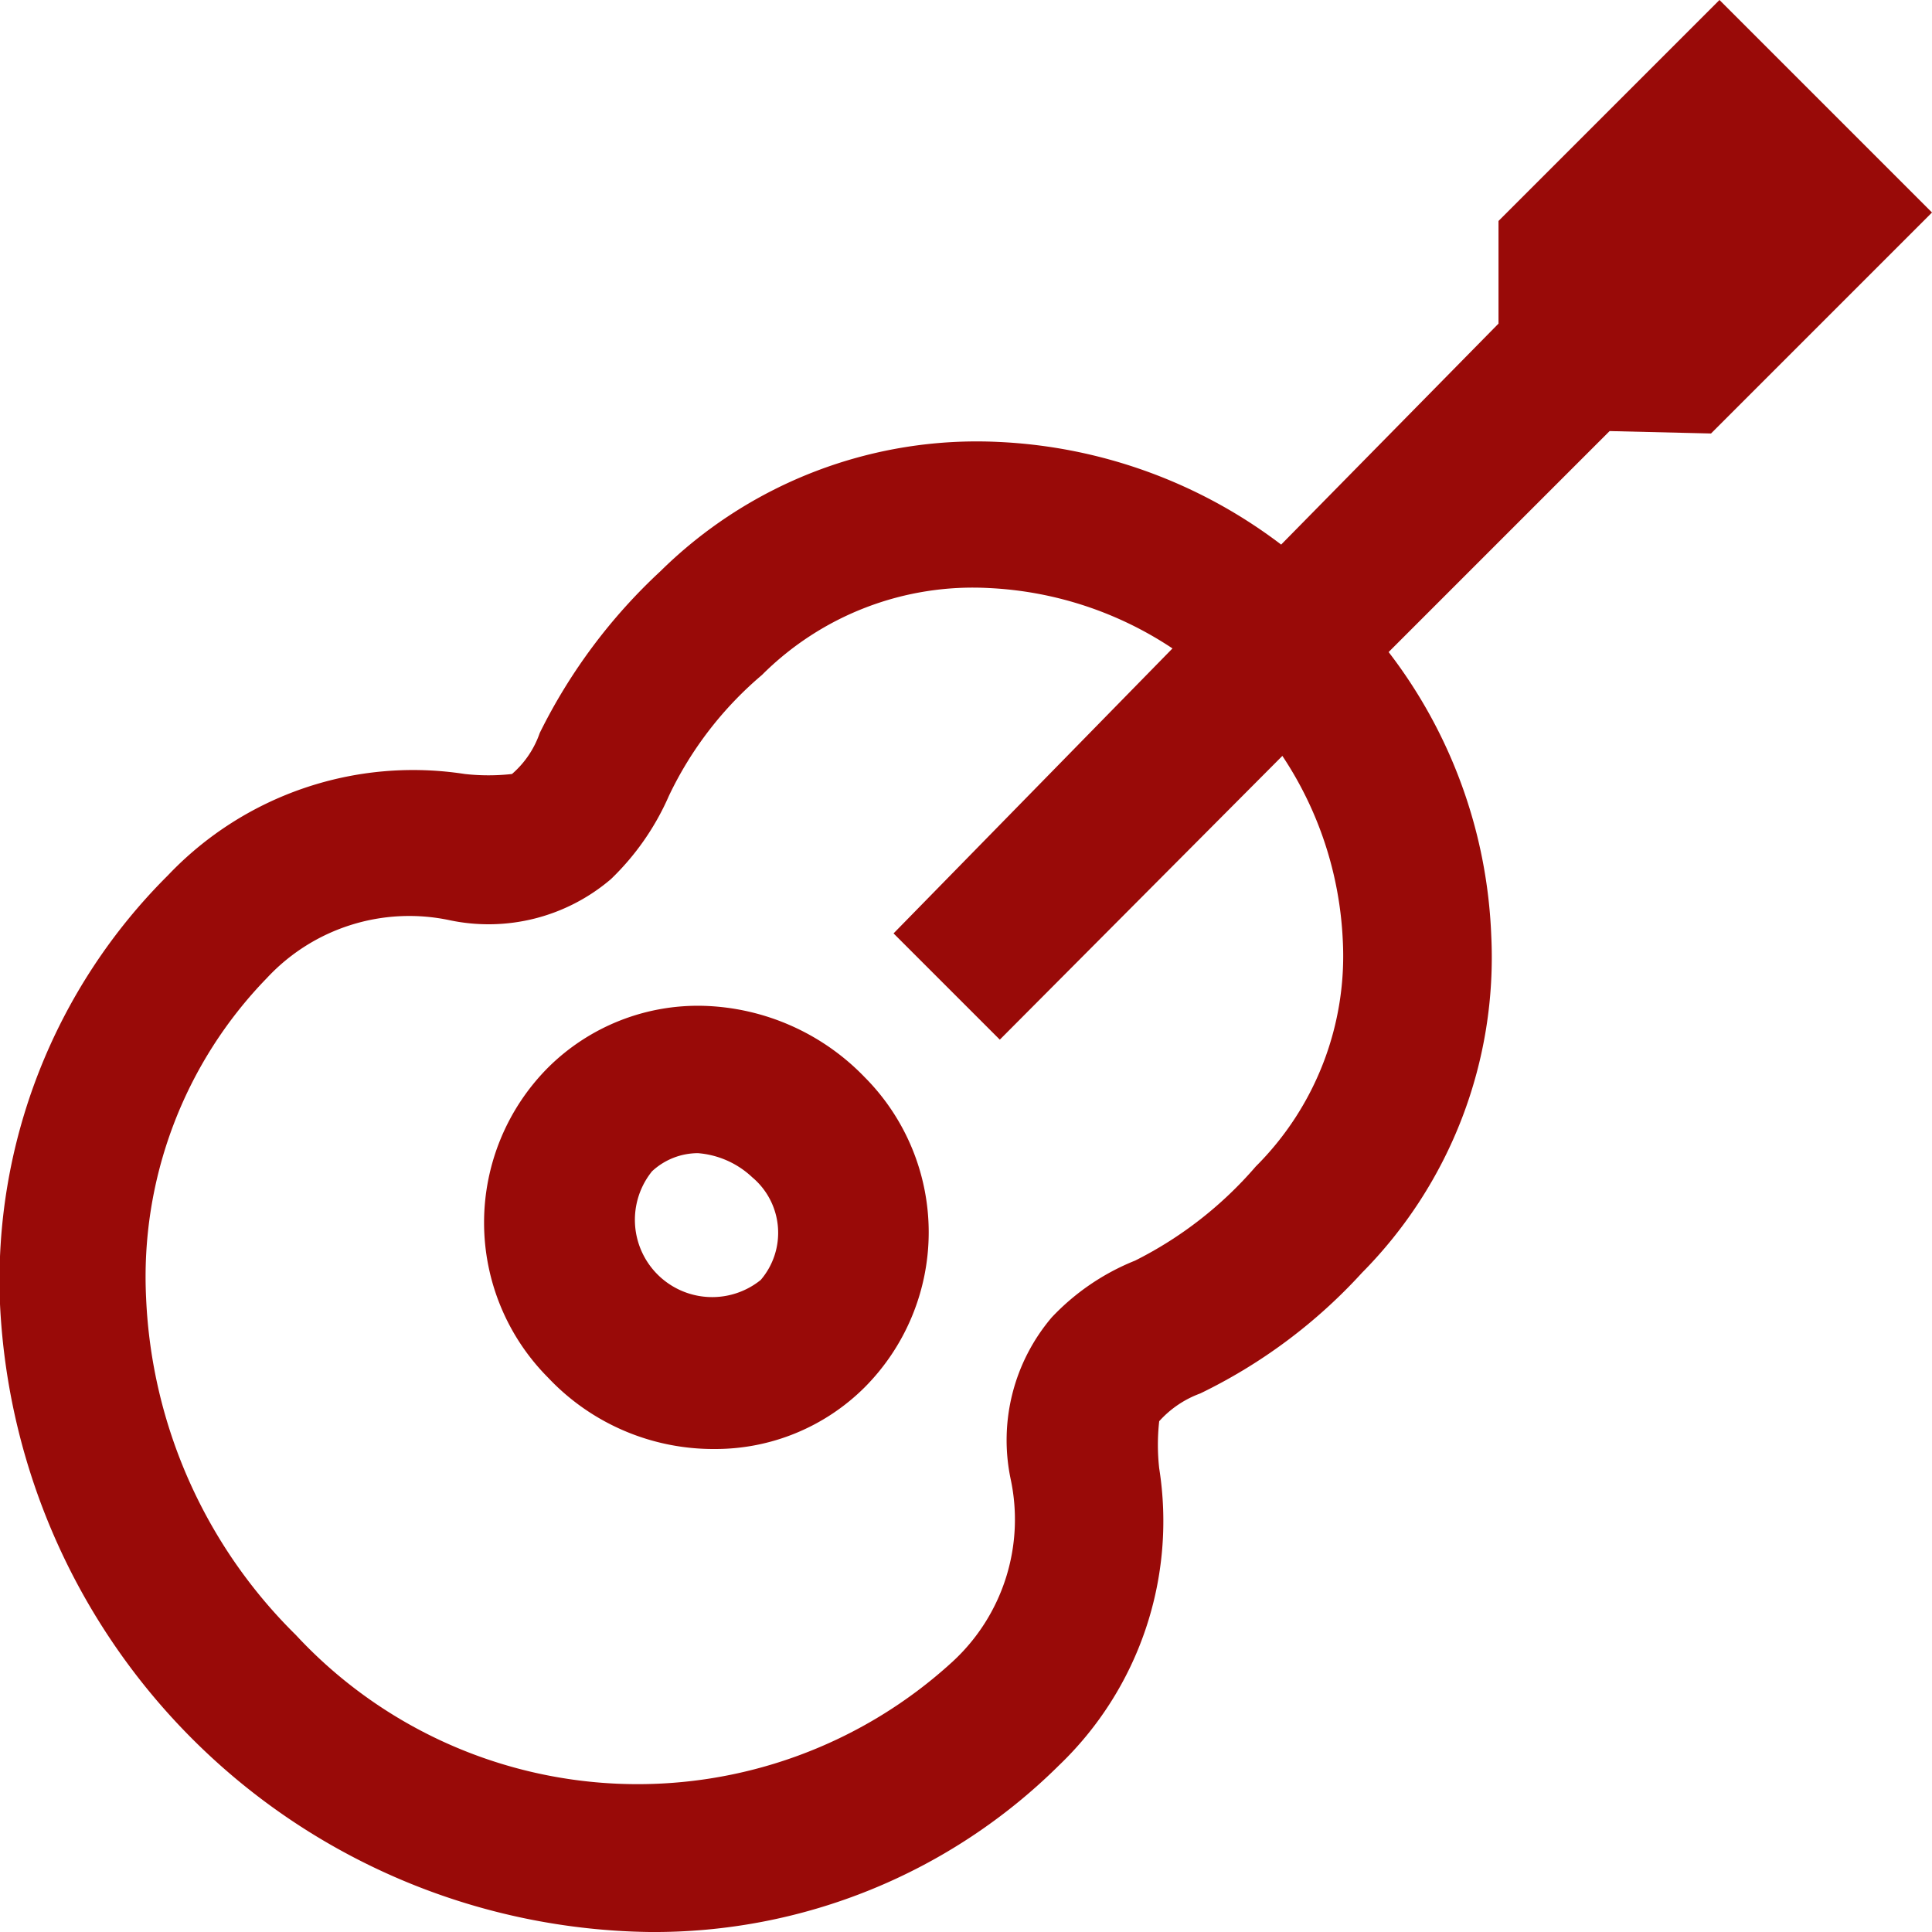
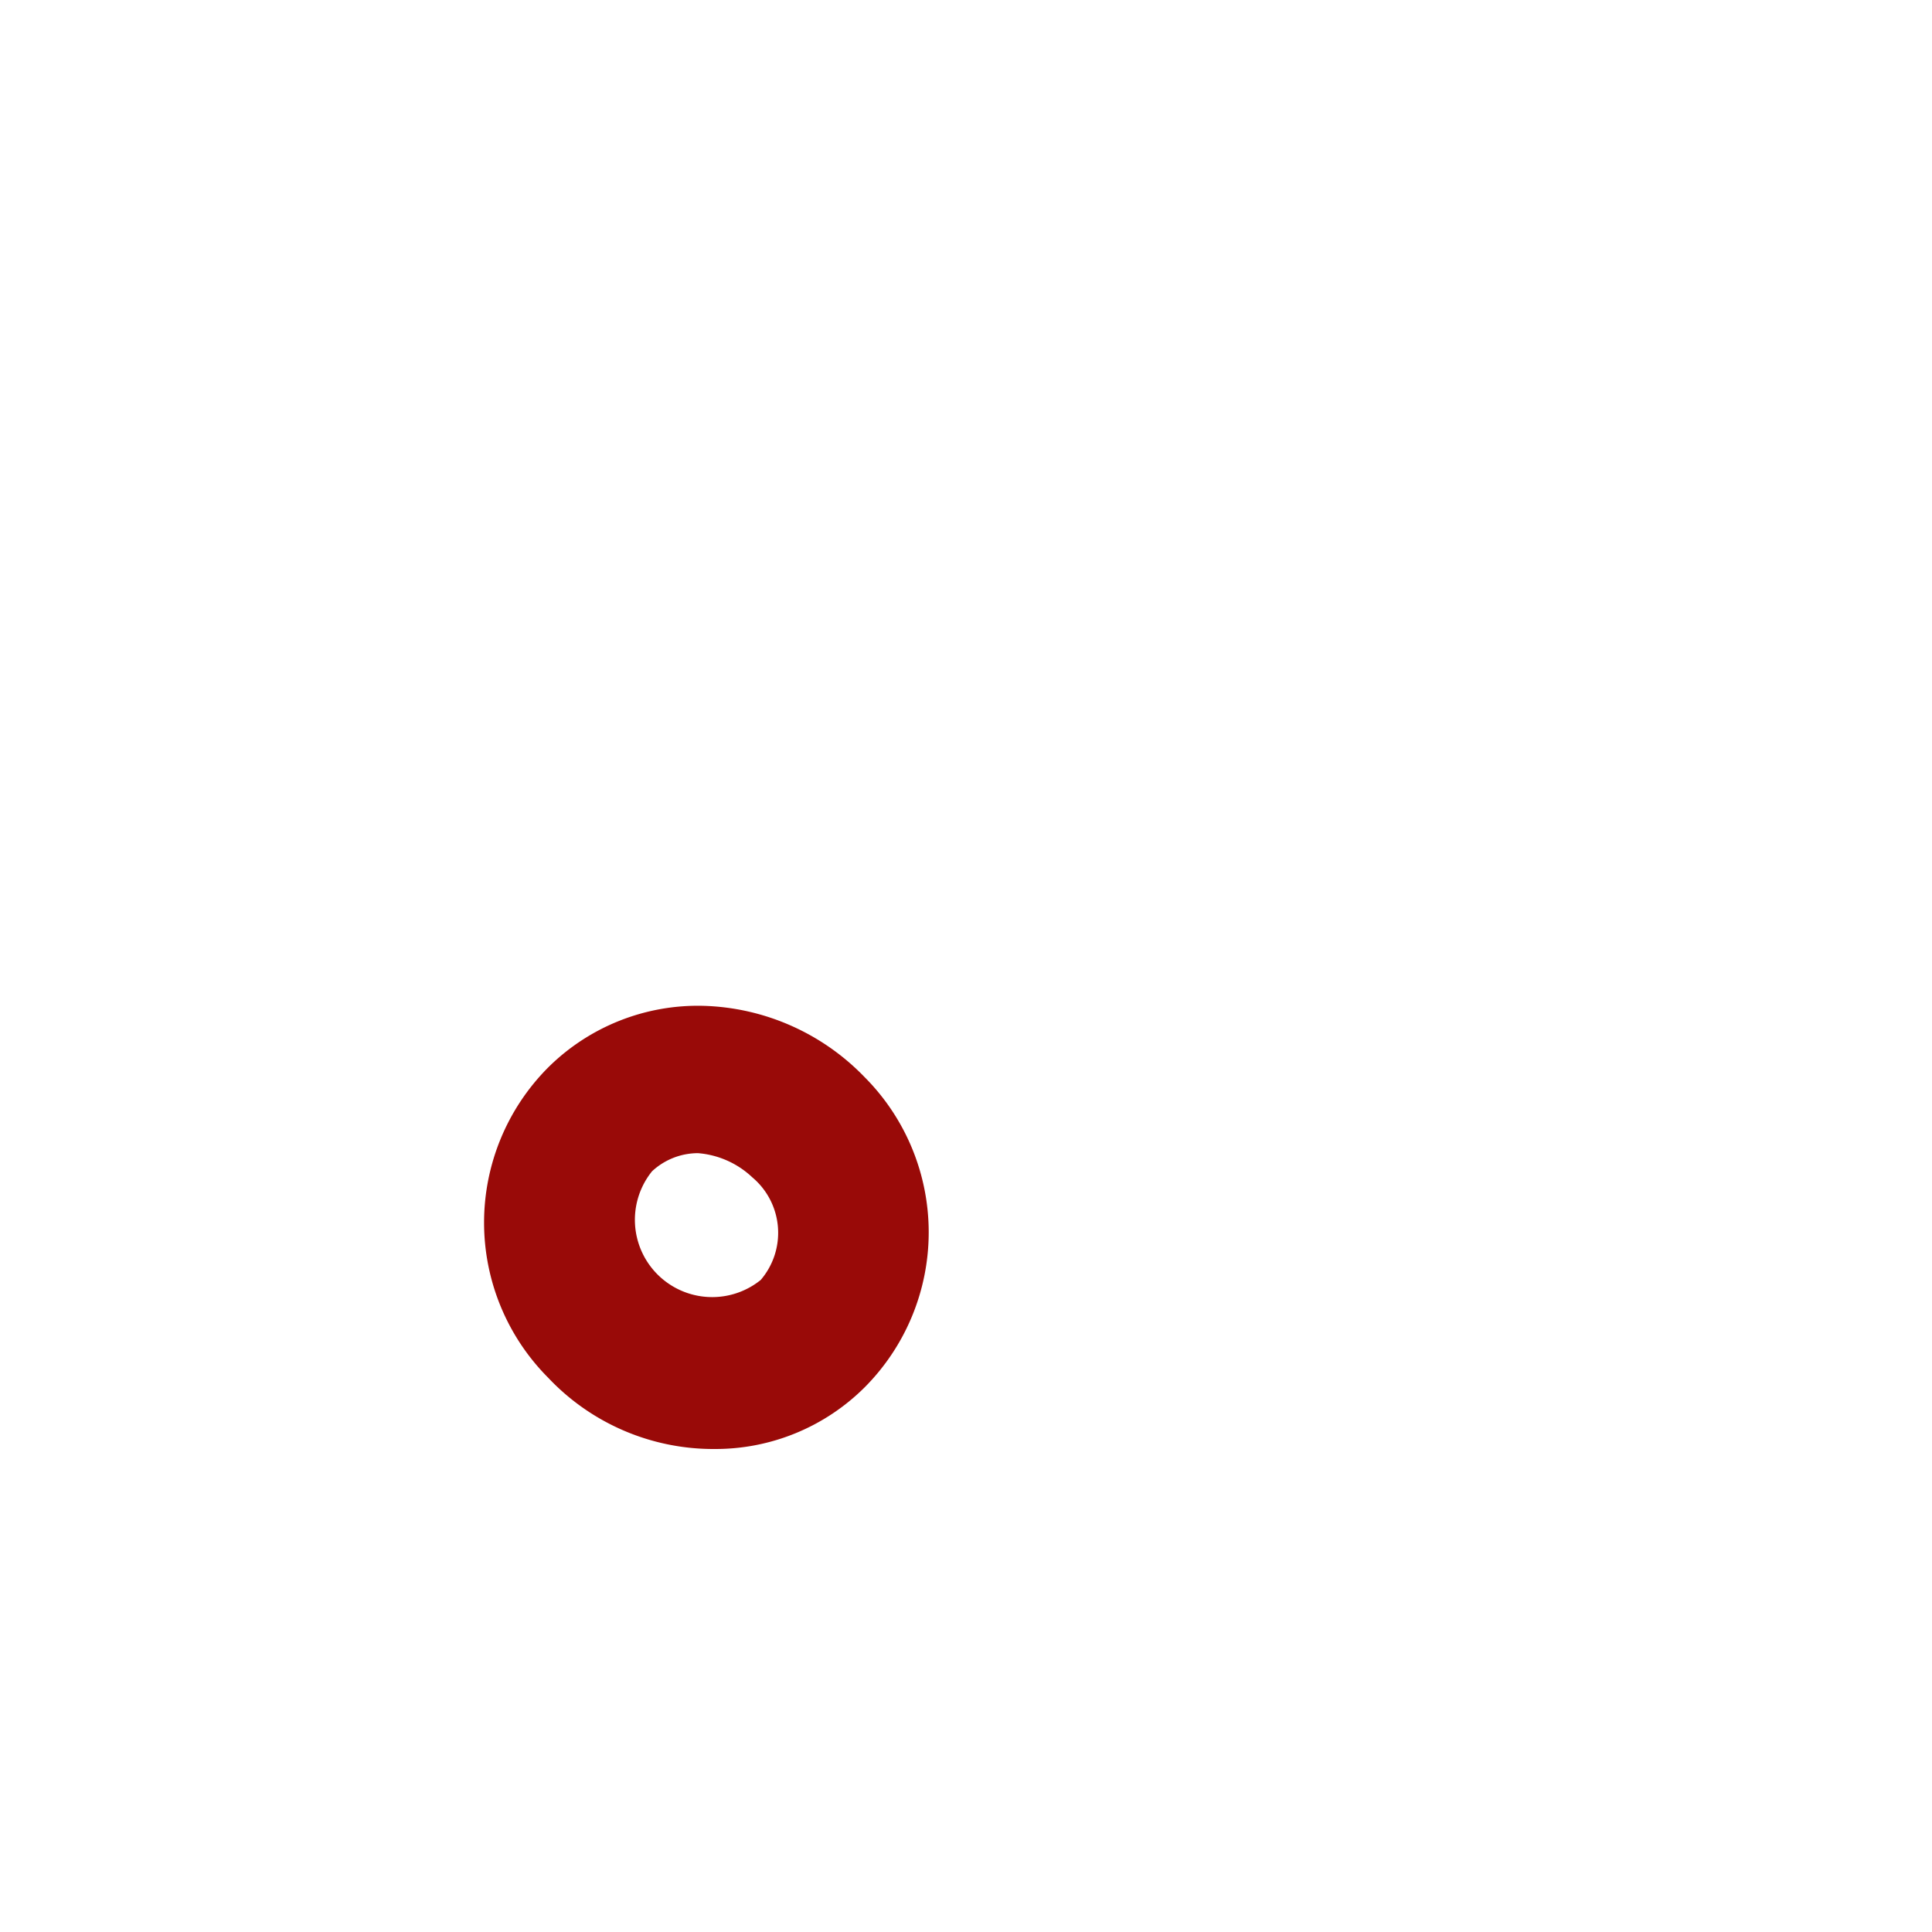
<svg xmlns="http://www.w3.org/2000/svg" fill="#990A08" width="800px" height="800px" viewBox="0 0 16 16">
-   <path d="M14.17 3.59 16 1.76 14.24 0l-1.83 1.83v.85l-1.8 1.83a4.18 4.18 0 0 0-2.34-.85 3.73 3.73 0 0 0-2.8 1.07 4.61 4.61 0 0 0-1 1.34.79.79 0 0 1-.23.34 1.77 1.77 0 0 1-.39 0 2.8 2.8 0 0 0-2.46.84A4.73 4.73 0 0 0 0 10.8 5.46 5.46 0 0 0 5.38 16a4.76 4.76 0 0 0 3.39-1.38 2.8 2.8 0 0 0 .83-2.46 1.76 1.76 0 0 1 0-.39.85.85 0 0 1 .34-.23 4.42 4.42 0 0 0 1.34-1 3.71 3.71 0 0 0 1.07-2.79 4.11 4.11 0 0 0-.85-2.35l1.83-1.83zm-3.05 4.19a2.46 2.46 0 0 1-.72 1.88 3.23 3.23 0 0 1-1 .78 1.94 1.94 0 0 0-.69.47 1.57 1.57 0 0 0-.34 1.34 1.6 1.6 0 0 1-.48 1.51 3.86 3.86 0 0 1-5.44-.22 4.17 4.17 0 0 1-1.24-2.79 3.55 3.55 0 0 1 1-2.65 1.61 1.61 0 0 1 1.51-.48 1.56 1.56 0 0 0 1.34-.34 2.15 2.15 0 0 0 .48-.69 3 3 0 0 1 .77-1 2.47 2.47 0 0 1 1.88-.72 3 3 0 0 1 1.52.5L7.4 7.73l.88.88 2.34-2.35a3 3 0 0 1 .5 1.52z" />
-   <path d="M5.83 8.33a1.76 1.76 0 0 0-1.29.51 1.82 1.82 0 0 0 0 2.57 1.88 1.88 0 0 0 1.38.59 1.75 1.75 0 0 0 1.24-.51 1.82 1.82 0 0 0 0-2.57 1.93 1.93 0 0 0-1.33-.59zm.47 2.27a.64.64 0 0 1-.9-.9.56.56 0 0 1 .38-.15.74.74 0 0 1 .45.2.6.6 0 0 1 .07.85z" />
+   <path d="M5.83 8.33a1.76 1.76 0 0 0-1.29.51 1.82 1.82 0 0 0 0 2.57 1.88 1.88 0 0 0 1.38.59 1.75 1.75 0 0 0 1.24-.51 1.82 1.82 0 0 0 0-2.57 1.93 1.93 0 0 0-1.33-.59zm.47 2.27a.64.64 0 0 1-.9-.9.56.56 0 0 1 .38-.15.74.74 0 0 1 .45.2.6.6 0 0 1 .07.85" />
</svg>